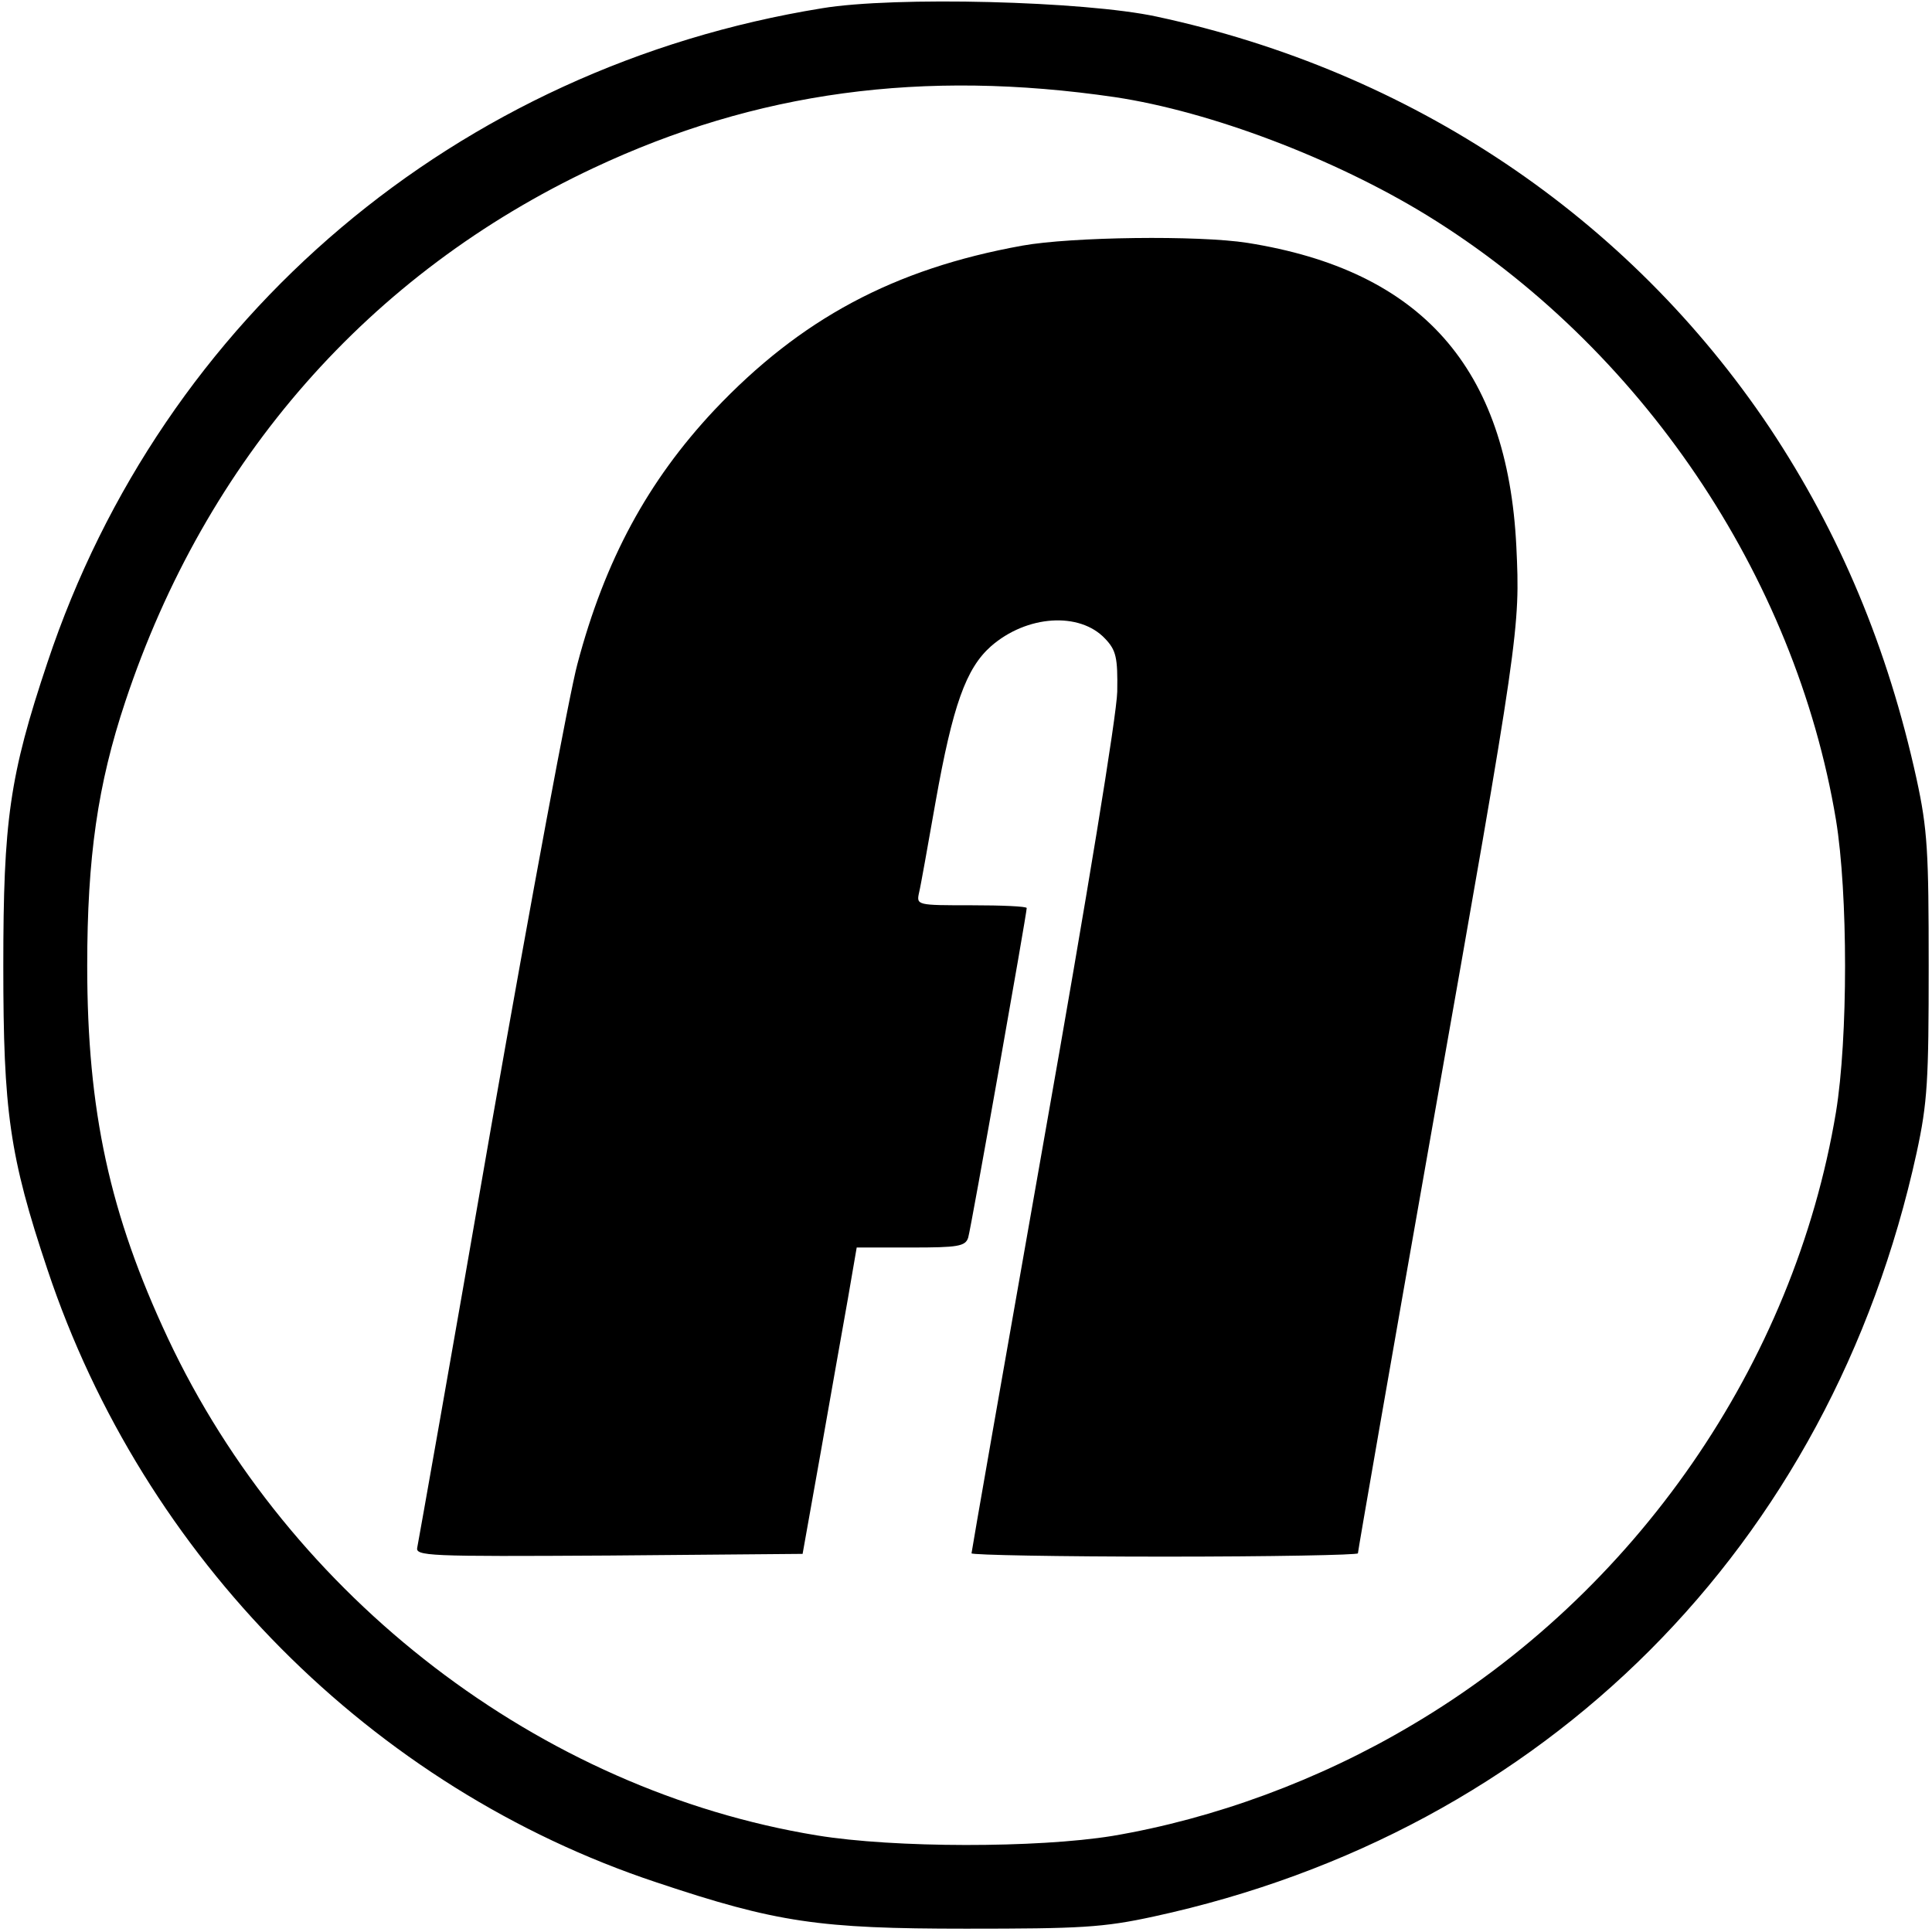
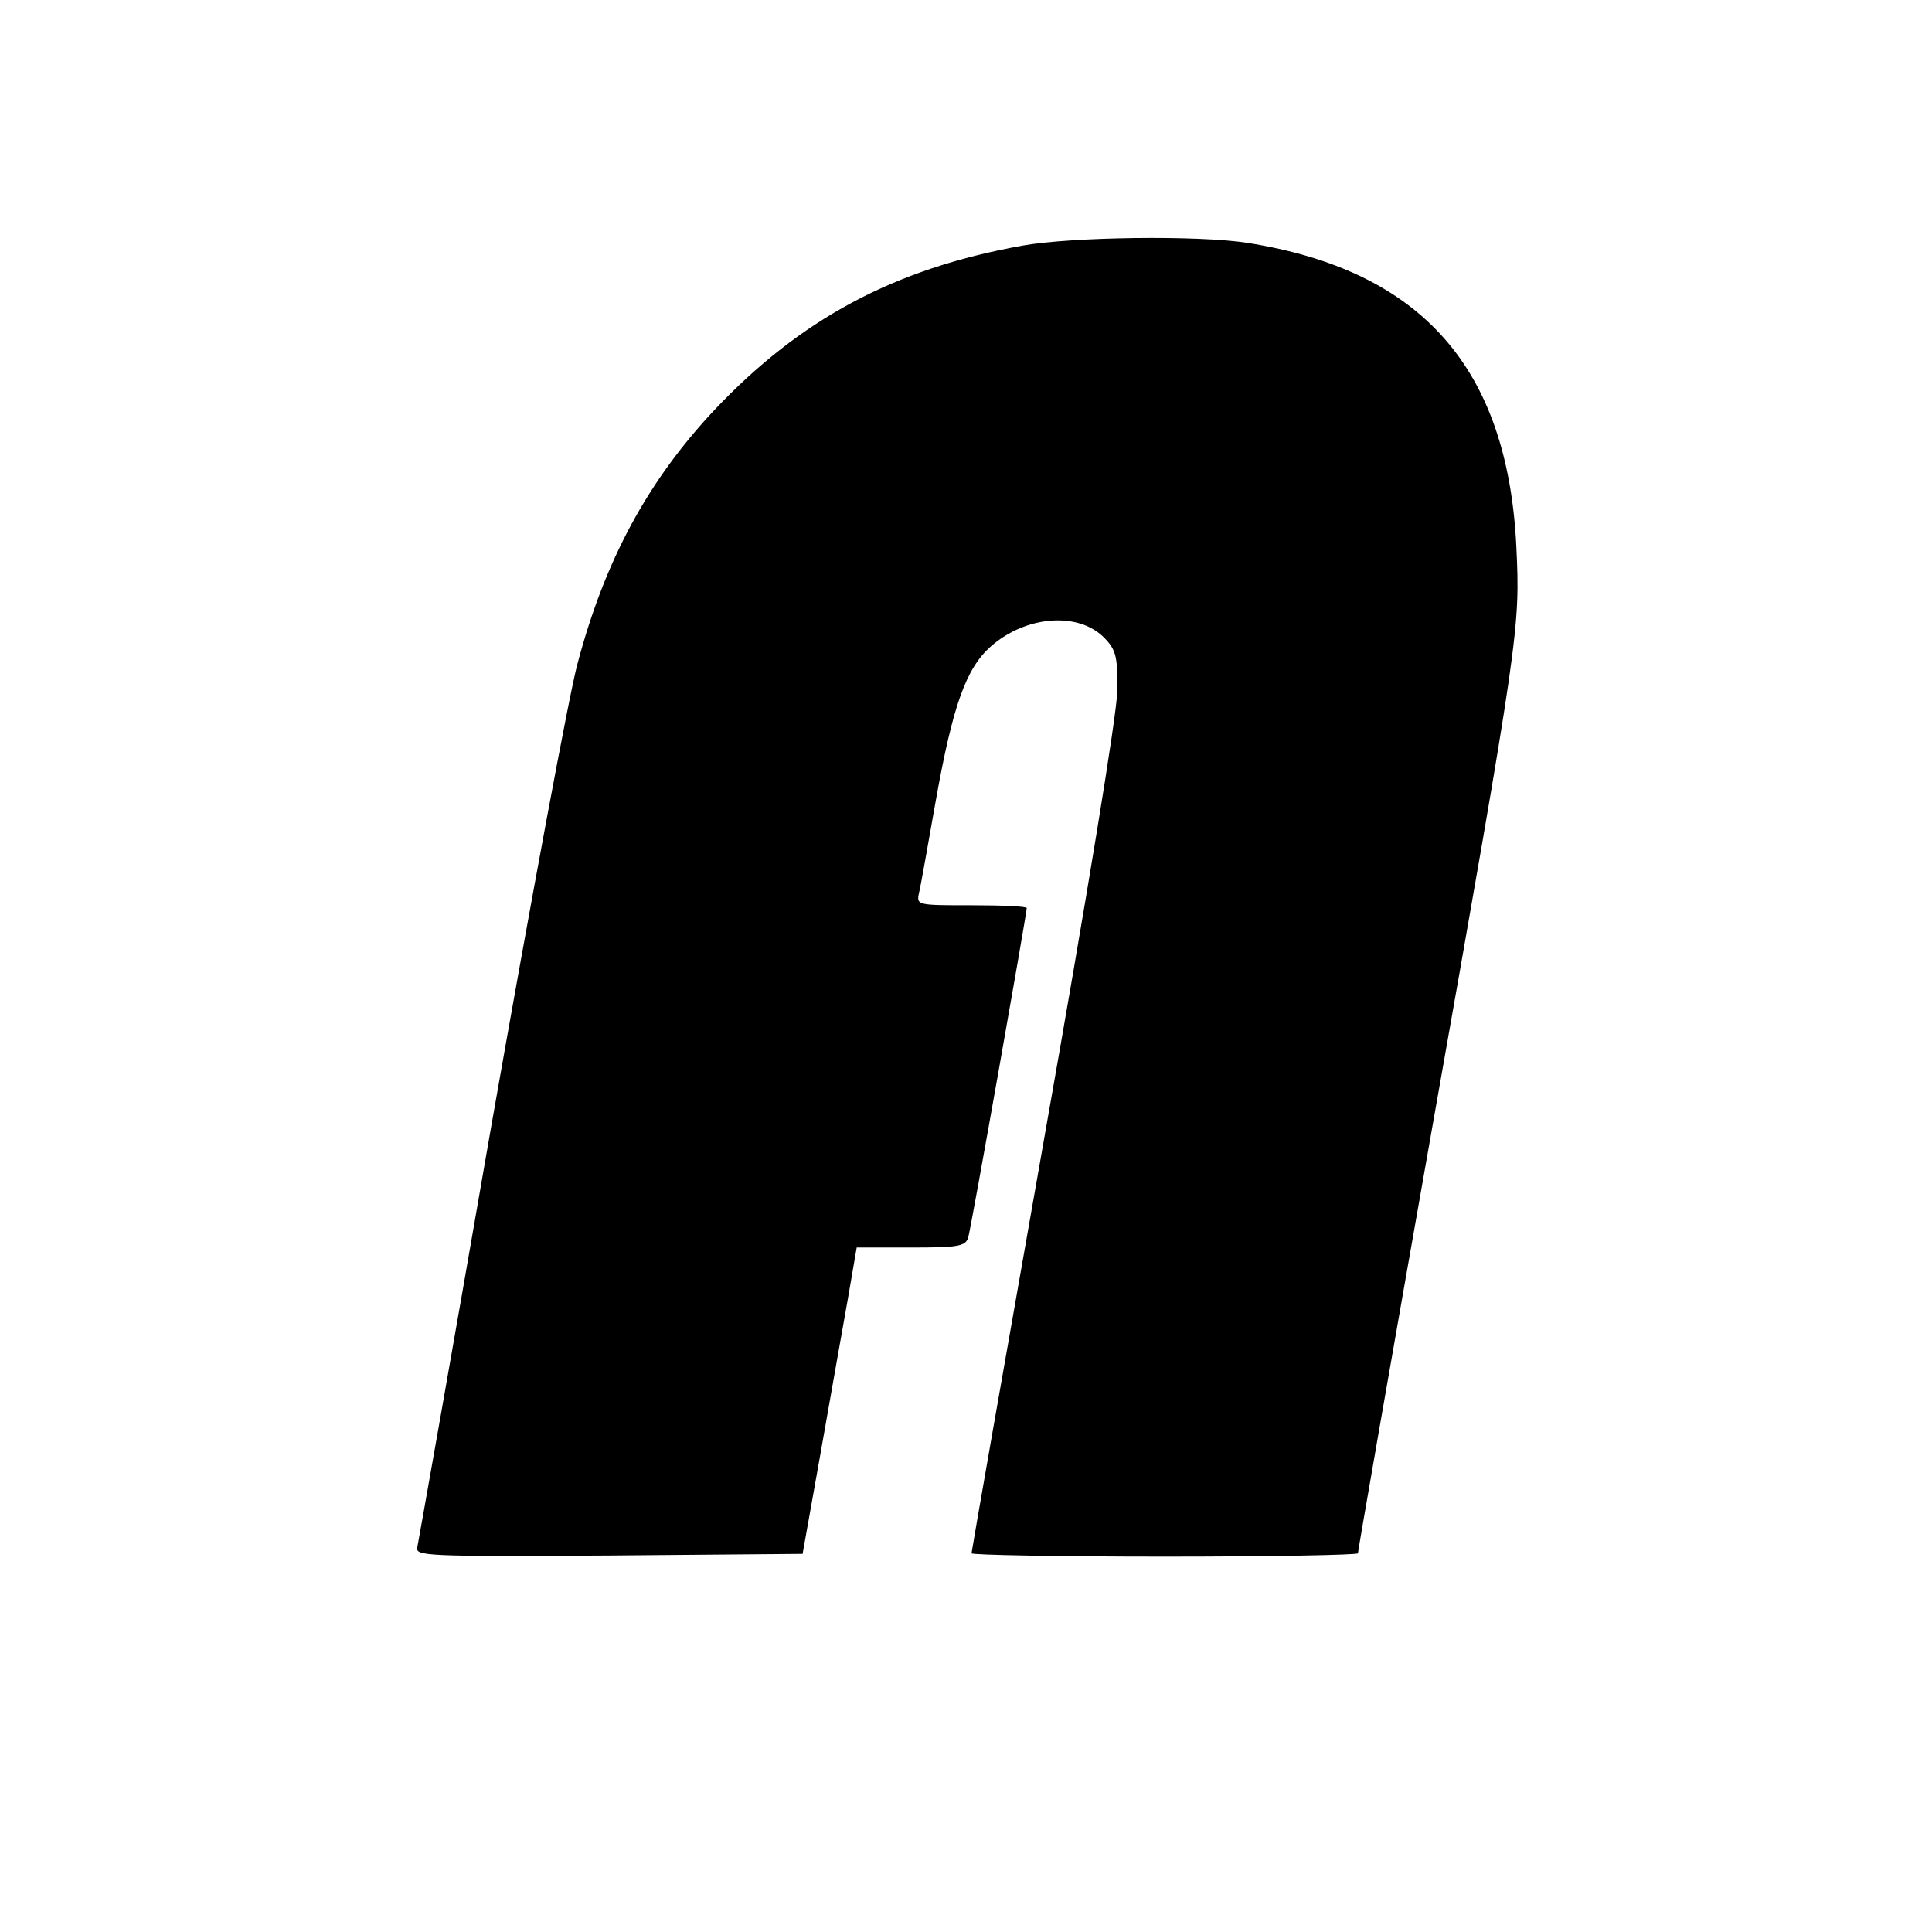
<svg xmlns="http://www.w3.org/2000/svg" version="1.0" width="350pt" height="350pt" viewBox="0 0 350 350" preserveAspectRatio="xMidYMid meet">
  <g transform="translate(0,350) scale(0.1,-0.1)" fill="#000000" stroke="none">
-     <path d="M1489 3485 c-661 -107 -1194 -558 -1403 -1185 -69 -206 -80 -287 -80 -550 0 -263 11 -344 80 -550 174 -522 588 -939 1103 -1110 218 -73 295 -84 561 -84 207 0 248 2 340 22 710 154 1226 671 1382 1383 20 92 22 132 22 339 0 207 -2 247 -22 339 -52 237 -139 445 -266 636 -256 382 -649 646 -1111 745 -130 28 -474 37 -606 15z m531 -161 c173 -26 397 -111 565 -214 387 -238 667 -652 741 -1095 22 -134 22 -396 0 -530 -76 -456 -363 -871 -768 -1110 -168 -100 -359 -170 -543 -201 -136 -22 -395 -22 -535 1 -501 82 -955 430 -1176 901 -105 224 -146 411 -146 674 0 197 19 329 69 479 146 439 442 776 849 967 294 138 595 179 944 128z" />
    <path d="M1852 3055 c-233 -42 -402 -133 -558 -298 -120 -128 -198 -271 -248 -460 -14 -51 -84 -427 -156 -837 -71 -410 -132 -753 -134 -763 -4 -16 16 -17 347 -15 l351 3 33 185 c18 102 40 227 49 277 l16 93 99 0 c84 0 98 2 103 18 5 16 106 587 106 597 0 3 -45 5 -100 5 -99 0 -100 0 -95 23 3 12 16 86 30 165 31 174 55 241 100 281 65 57 161 63 207 14 20 -21 23 -34 22 -96 -1 -43 -54 -367 -133 -813 -72 -408 -131 -745 -131 -748 0 -3 158 -6 350 -6 193 0 350 3 350 6 0 4 60 349 134 768 159 899 160 907 153 1056 -16 324 -172 500 -487 550 -89 14 -319 11 -408 -5z" />
  </g>
</svg>